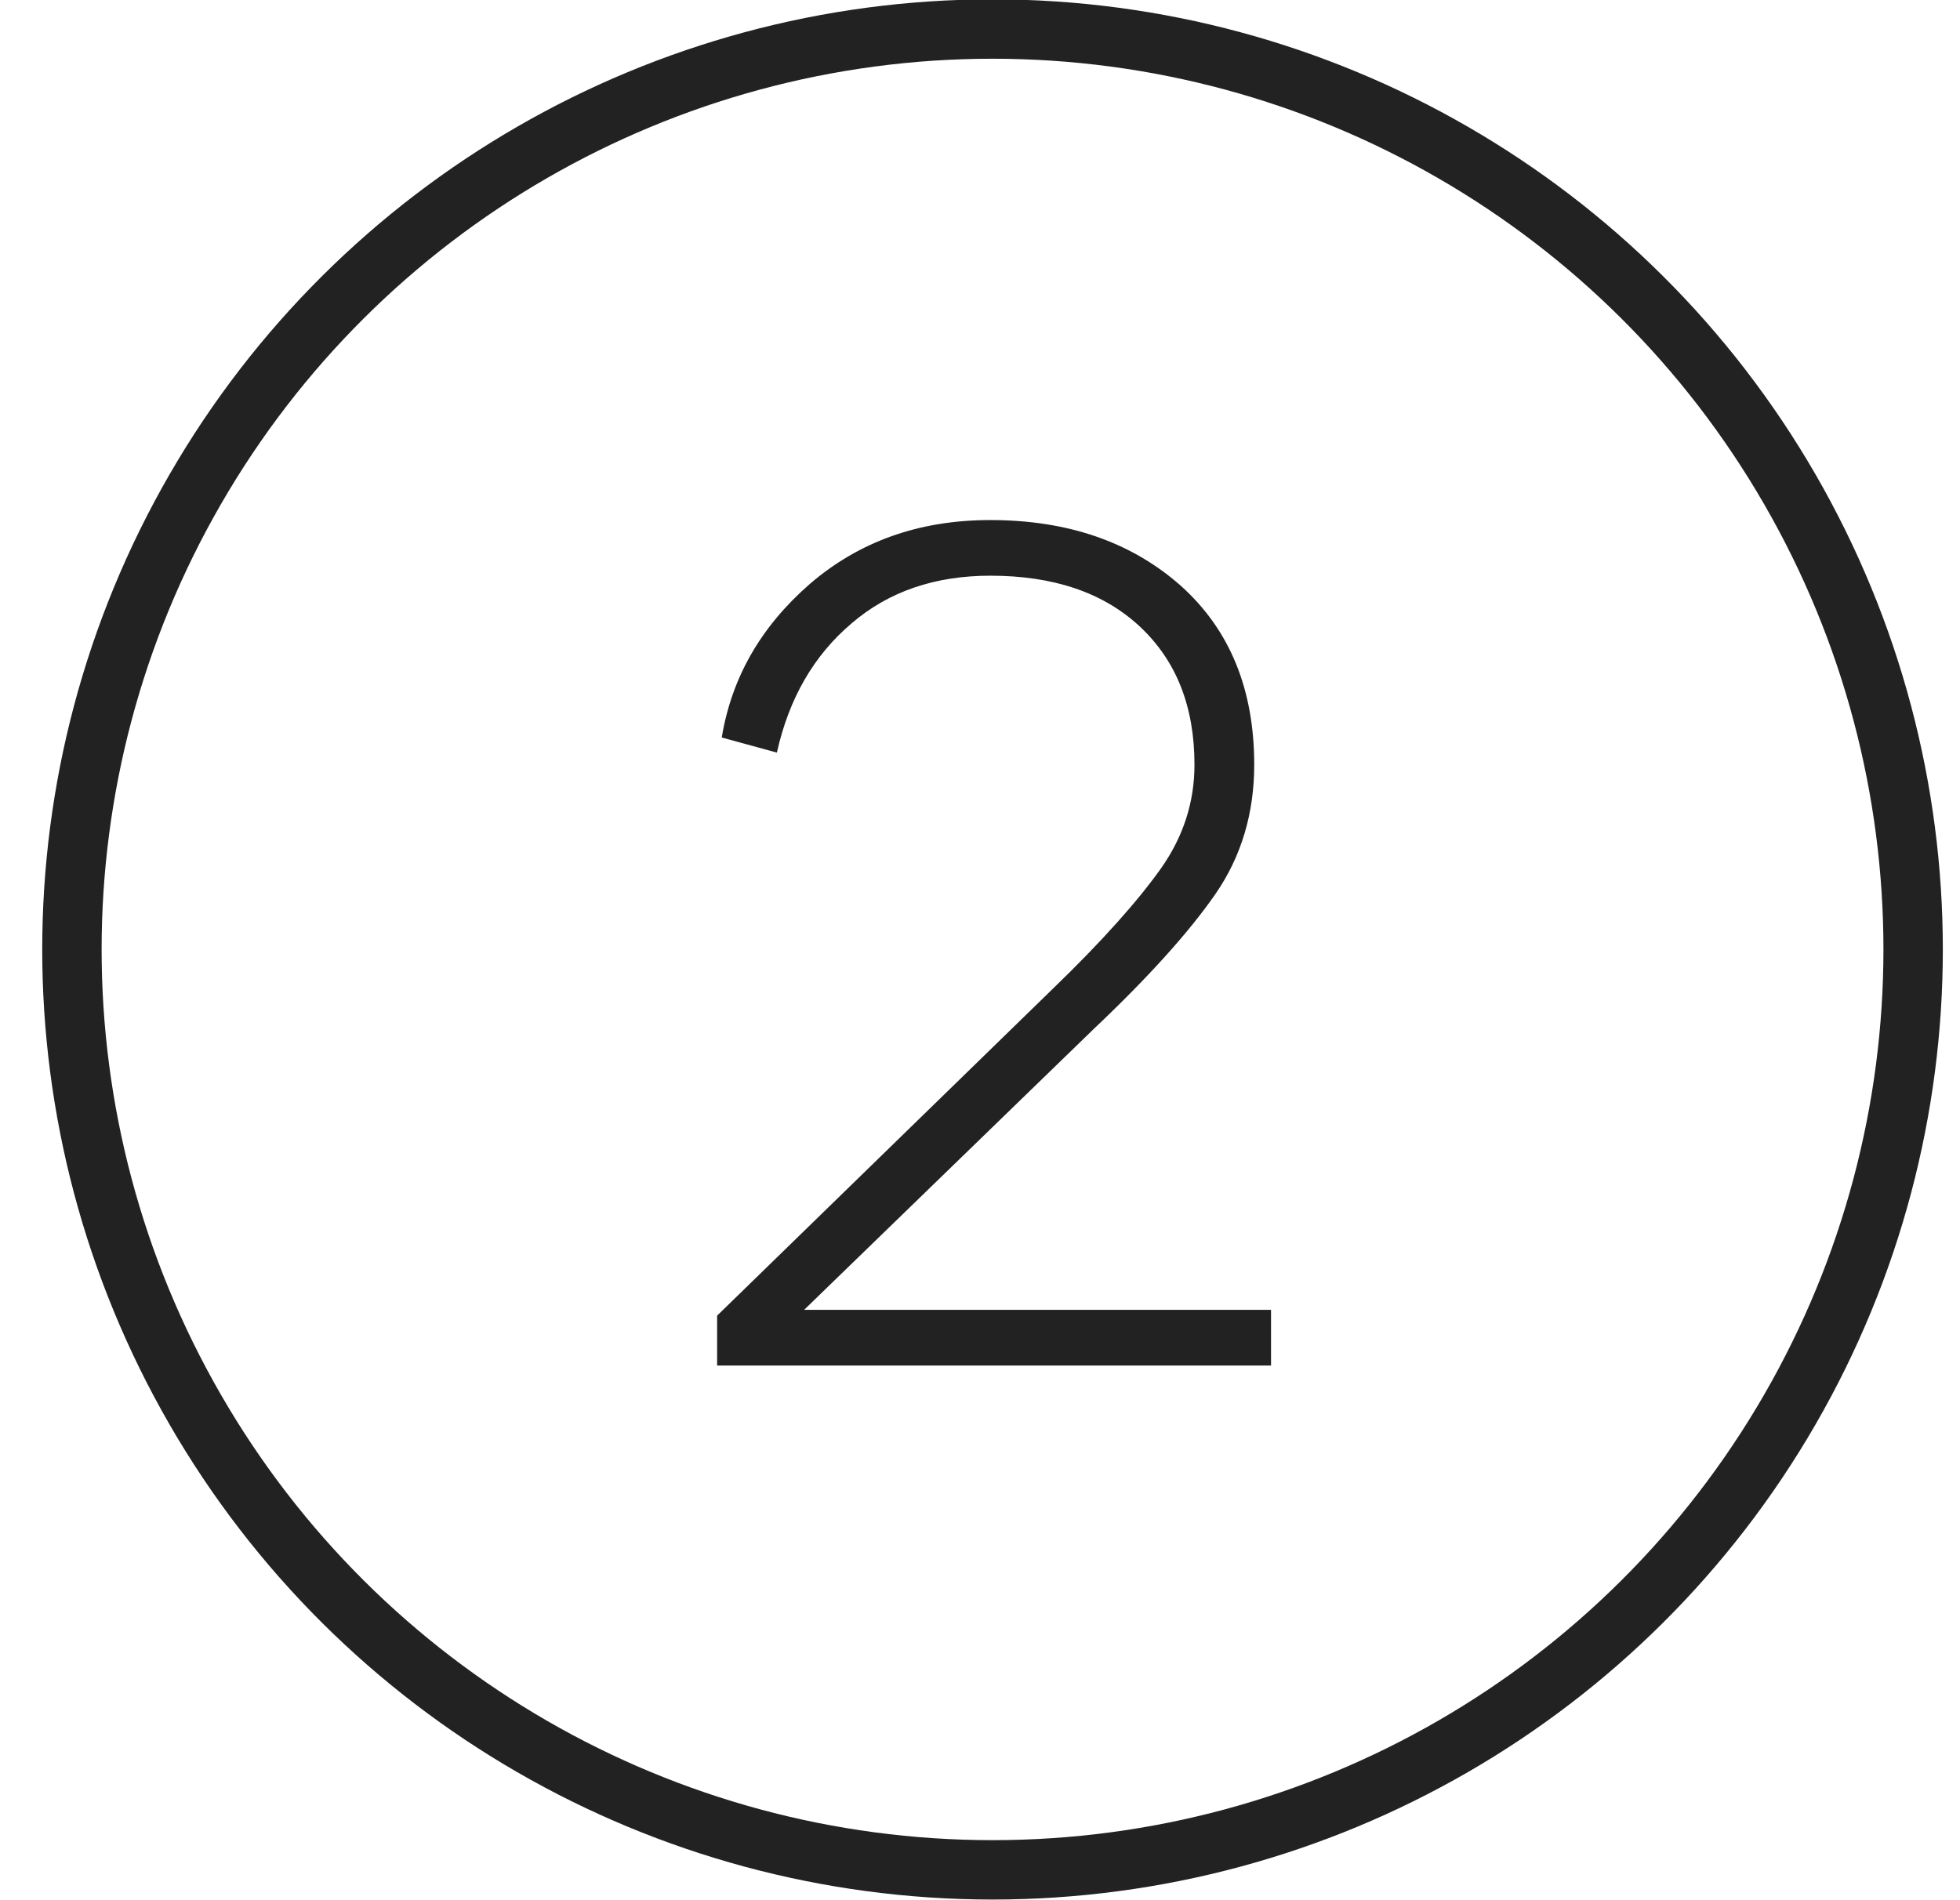
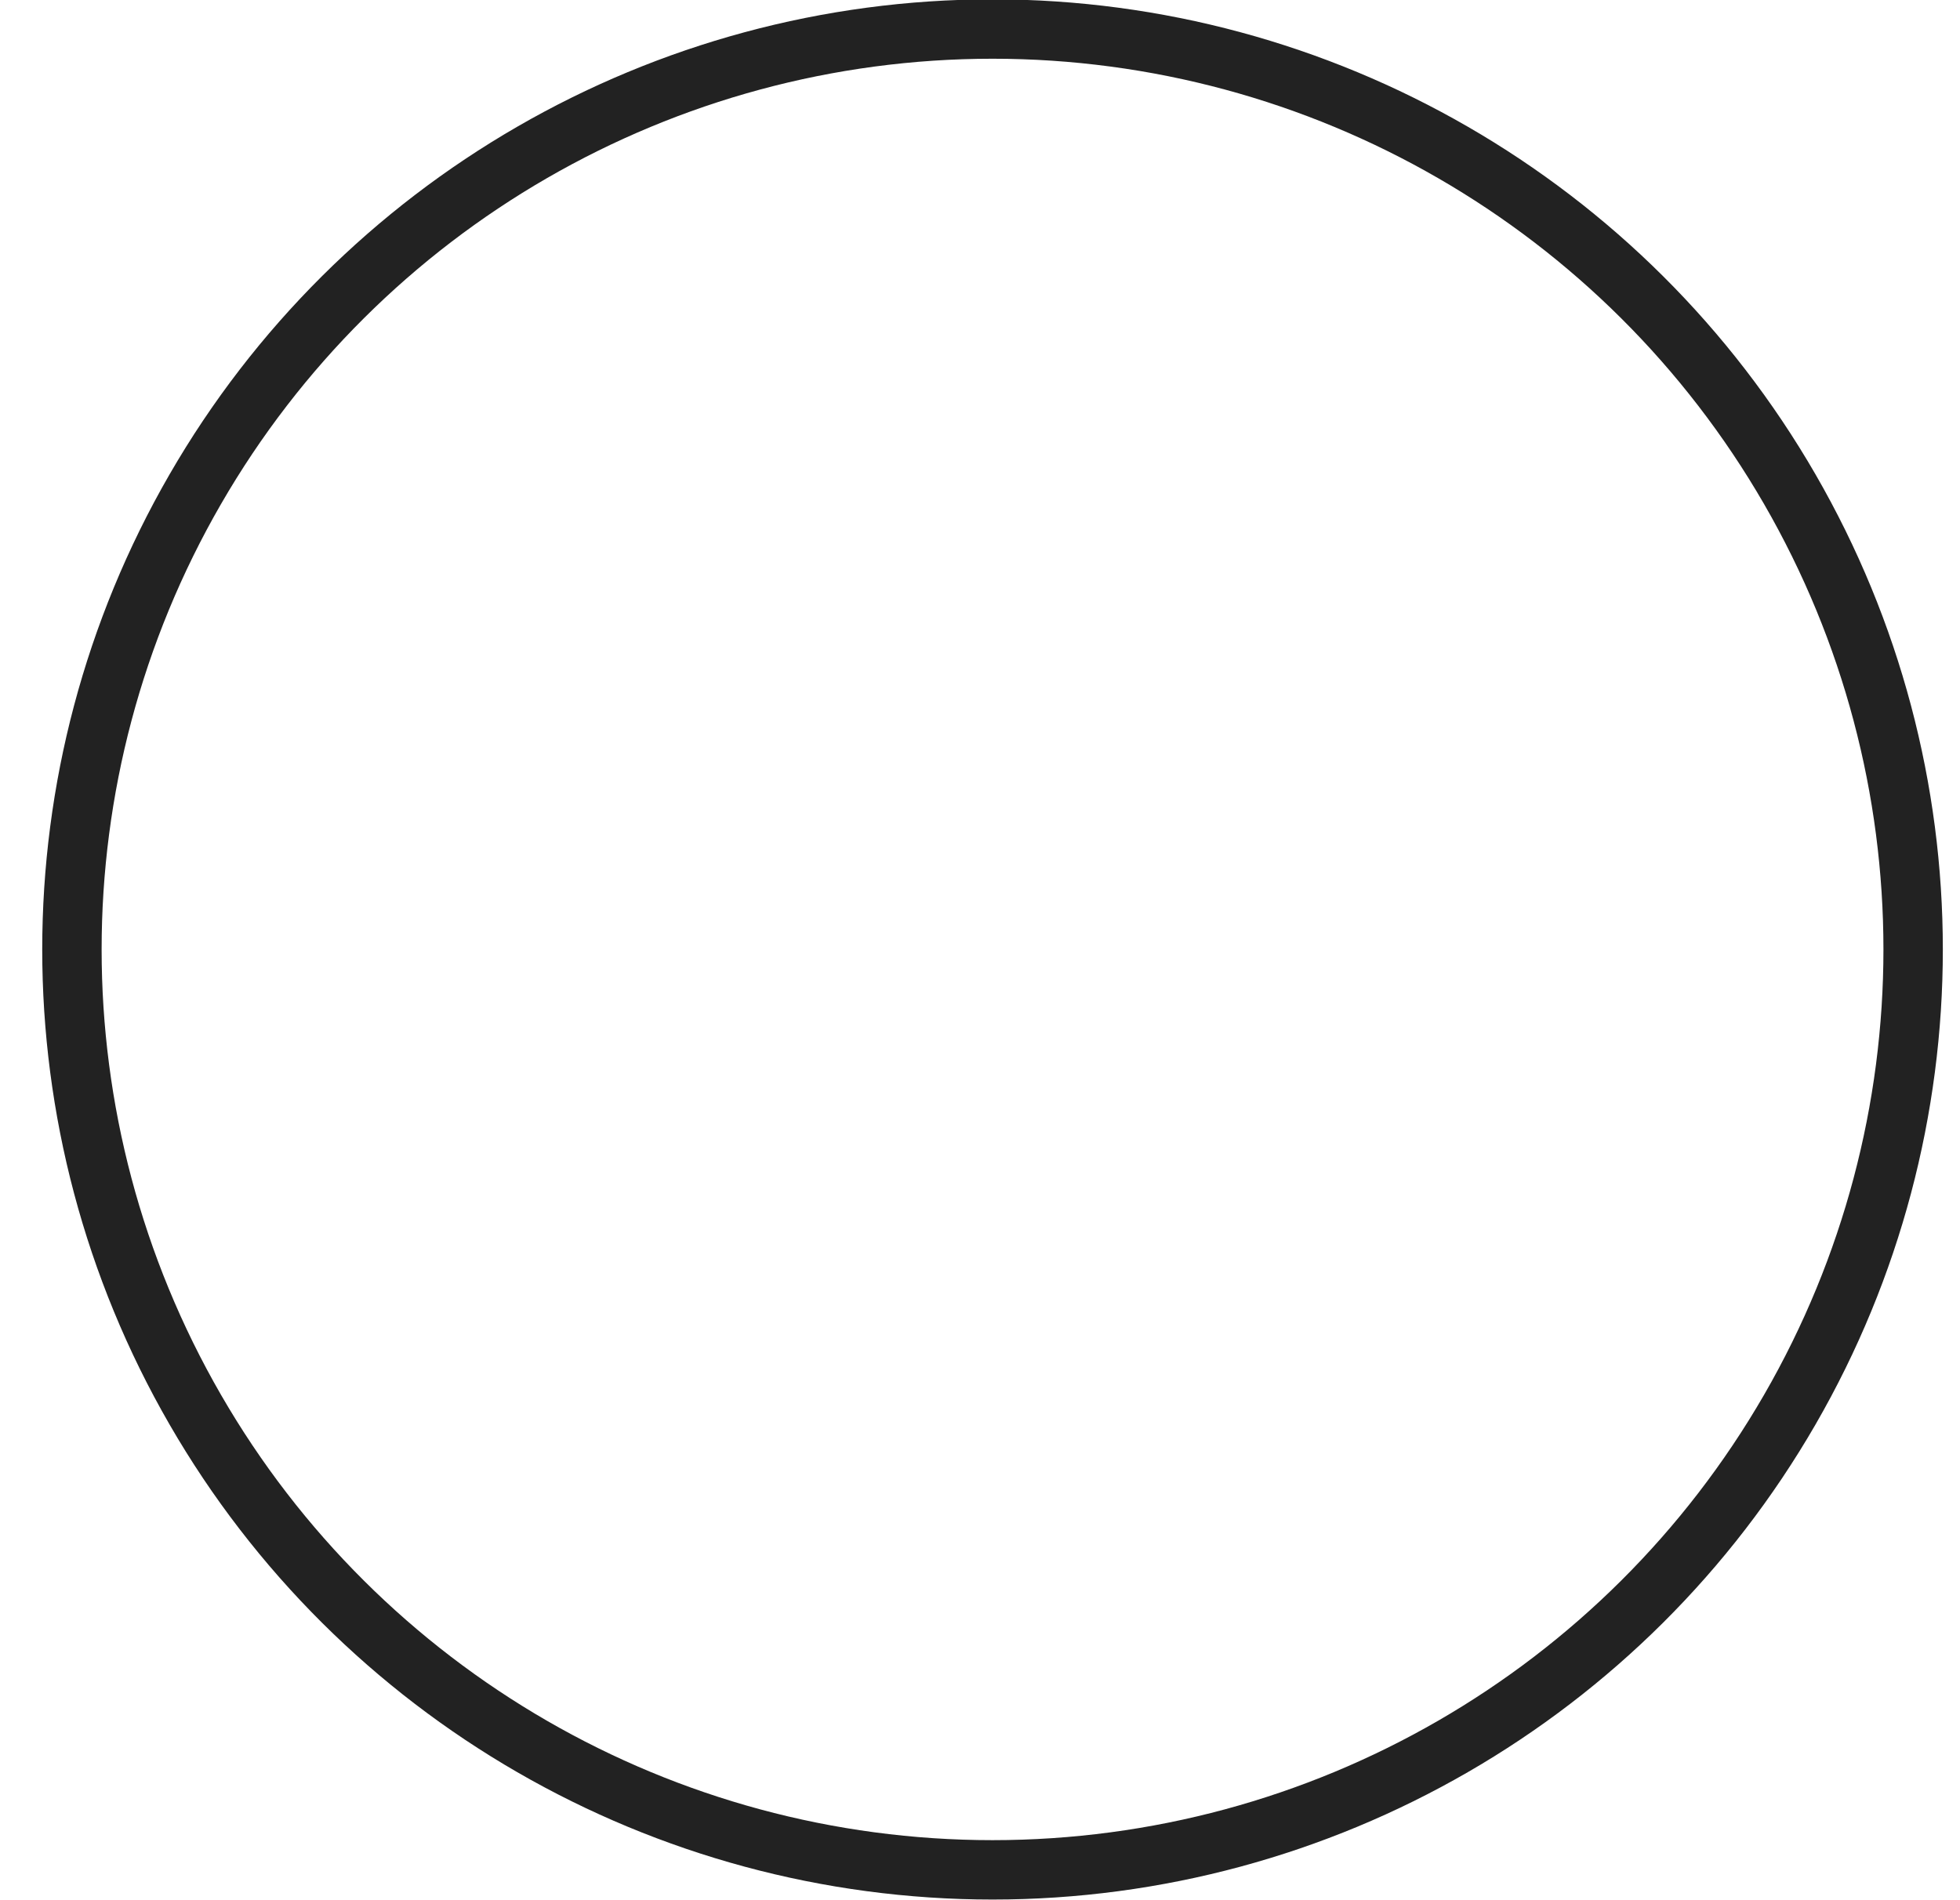
<svg xmlns="http://www.w3.org/2000/svg" width="33" height="32" viewBox="0 0 33 32">
  <title>oioiGroup 14</title>
  <desc>Created with Sketch.</desc>
  <g id="Page-1" stroke="none" stroke-width="1" fill="none" fill-rule="evenodd">
    <g id="Group-14" transform="translate(0.711, -0.011)">
      <circle id="Oval-Copy-2" stroke="#222" transform="translate(16, 16) rotate(-90) translate(-16, -16)" cx="16" cy="16" r="15.5" />
-       <path d="M20.689 23.007v-.938H12.828l4.873-4.727C18.629 16.464 19.312 15.703 19.752 15.068 20.191 14.433 20.406 13.701 20.406 12.89c0-1.27-.41-2.275-1.24-3.018C18.336 9.14 17.271 8.769 15.963 8.769c-1.201.0-2.207.361-3.037 1.074C12.096 10.566 11.607 11.425 11.441 12.431L12.369 12.685C12.574 11.767 12.994 11.044 13.629 10.507c.625-.537 1.406-.801 2.334-.801 1.064.0 1.904.283 2.52.859C19.098 11.142 19.4 11.914 19.4 12.89c0 .625-.186 1.211-.566 1.748C18.453 15.175 17.848 15.859 17.008 16.669l-5.645 5.498V23.007h9.326z" id="2" fill="#222" fill-rule="nonzero" />
    </g>
  </g>
</svg>